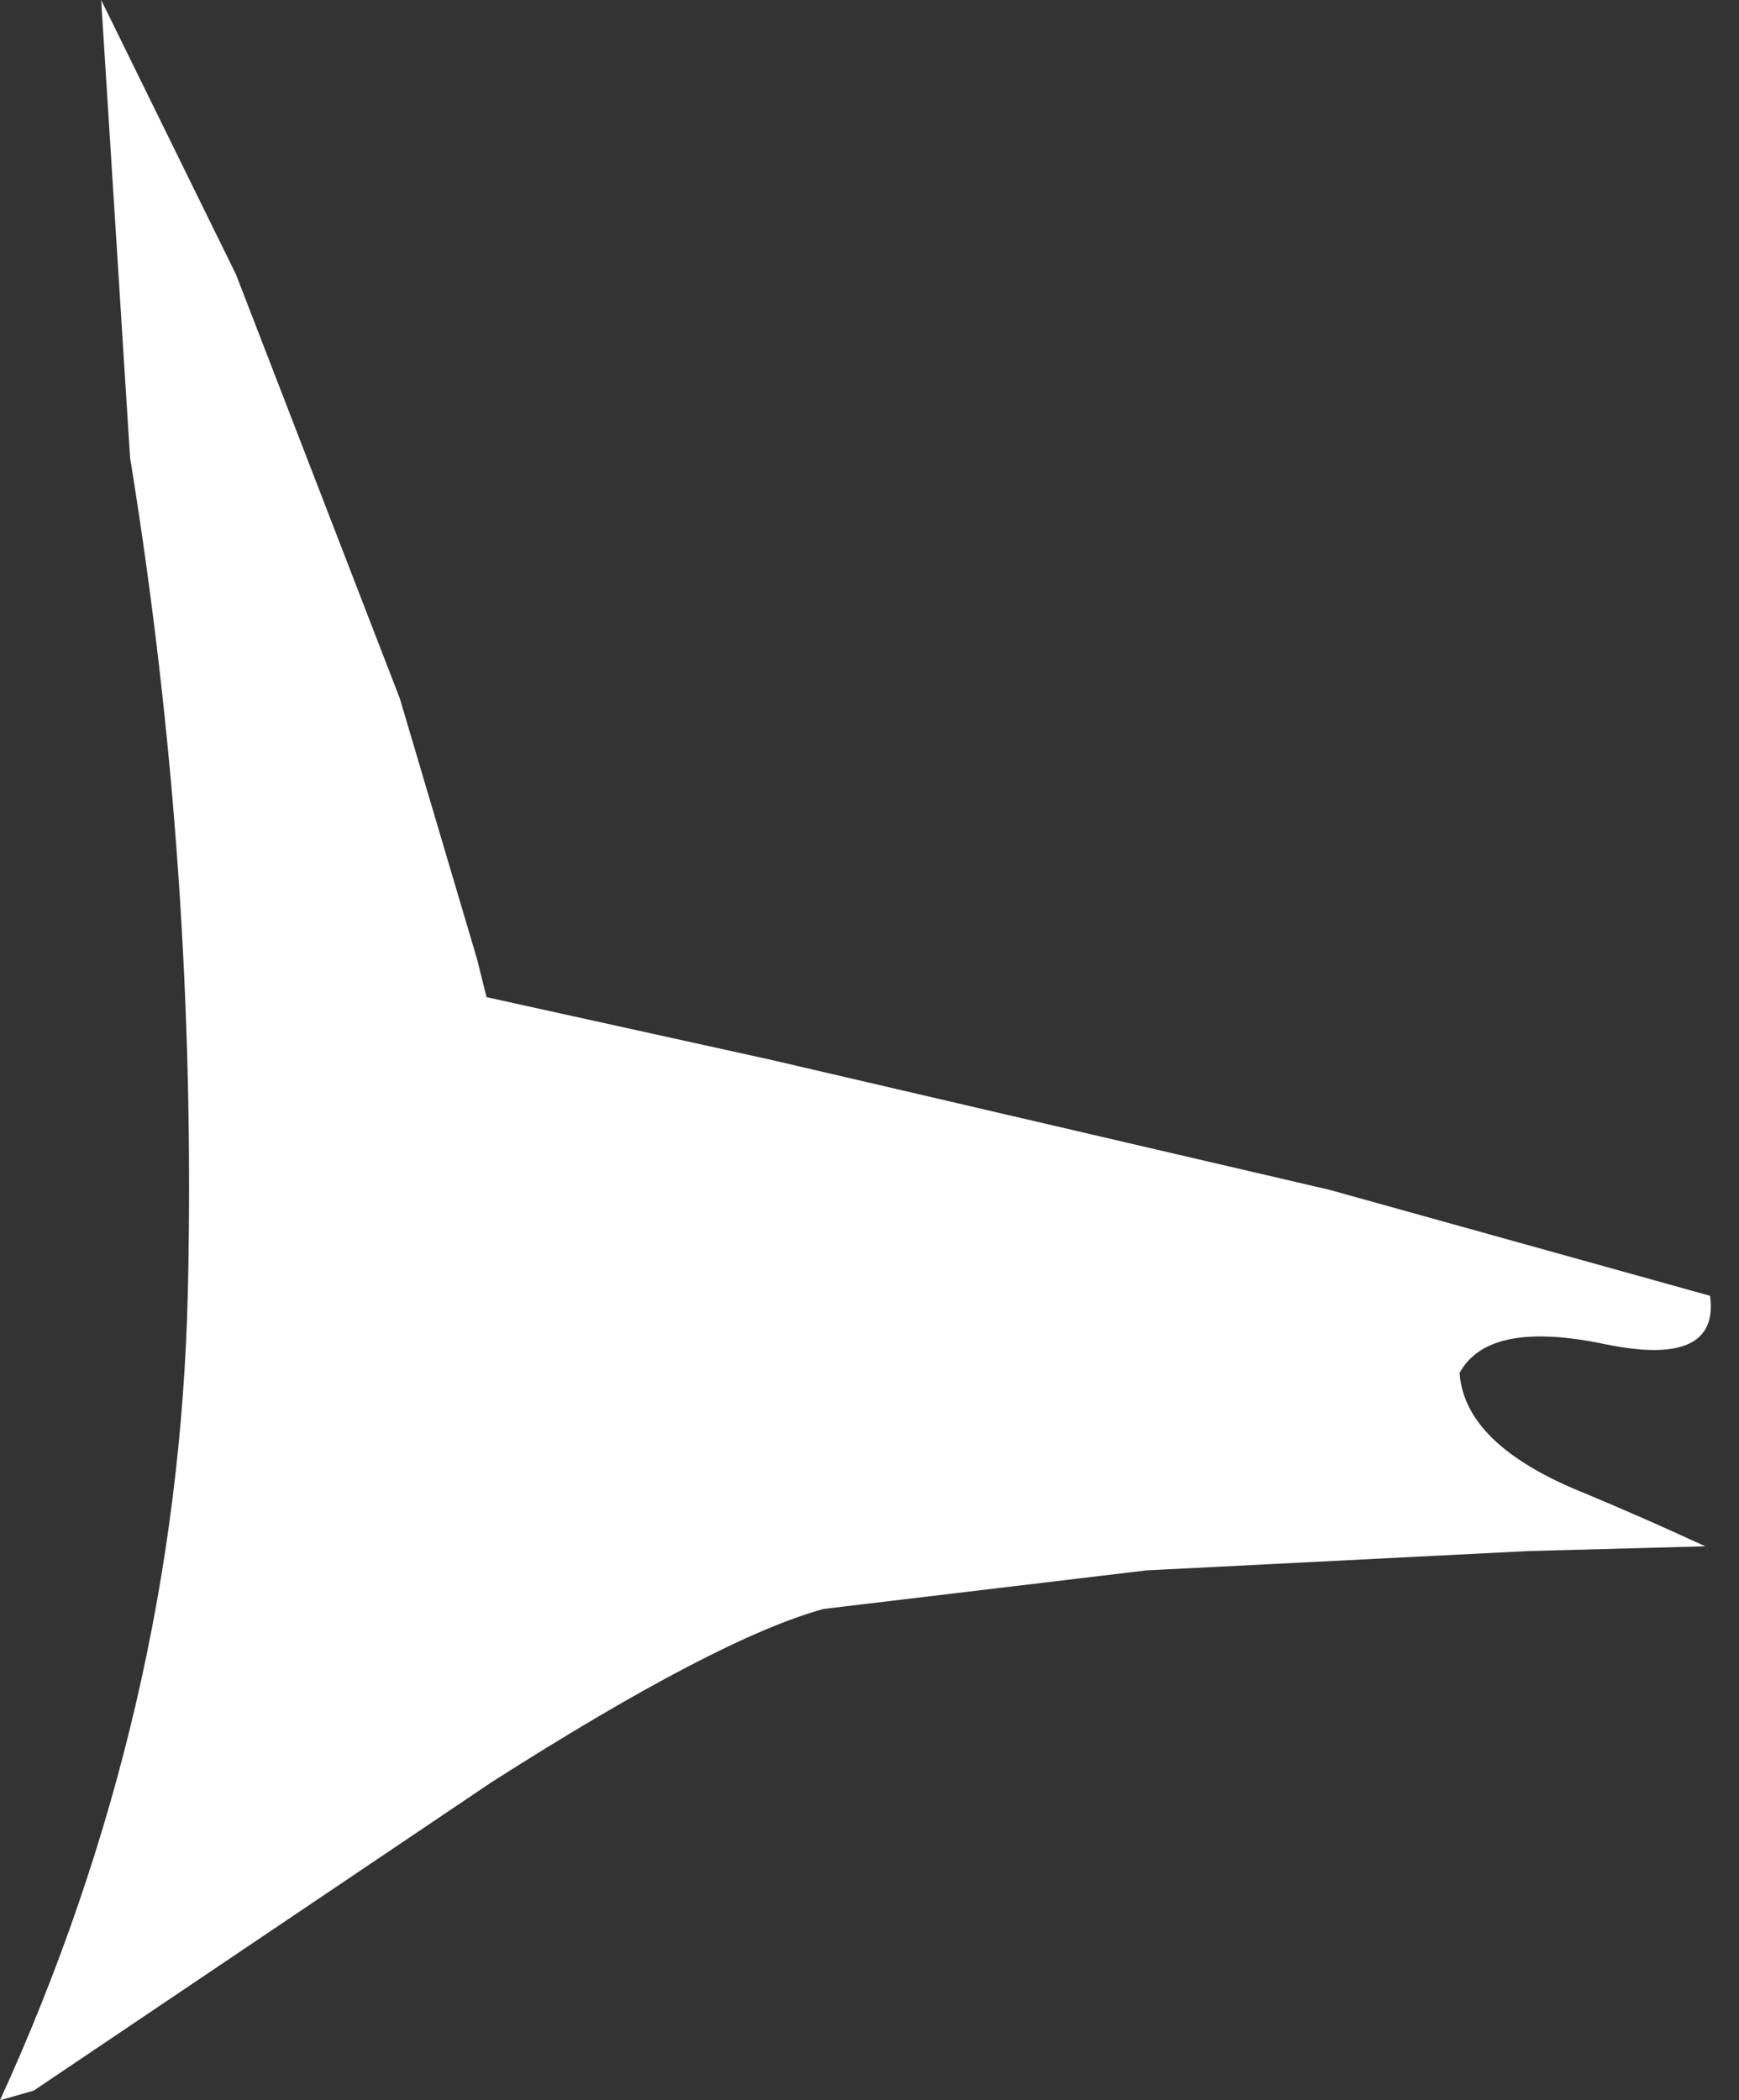
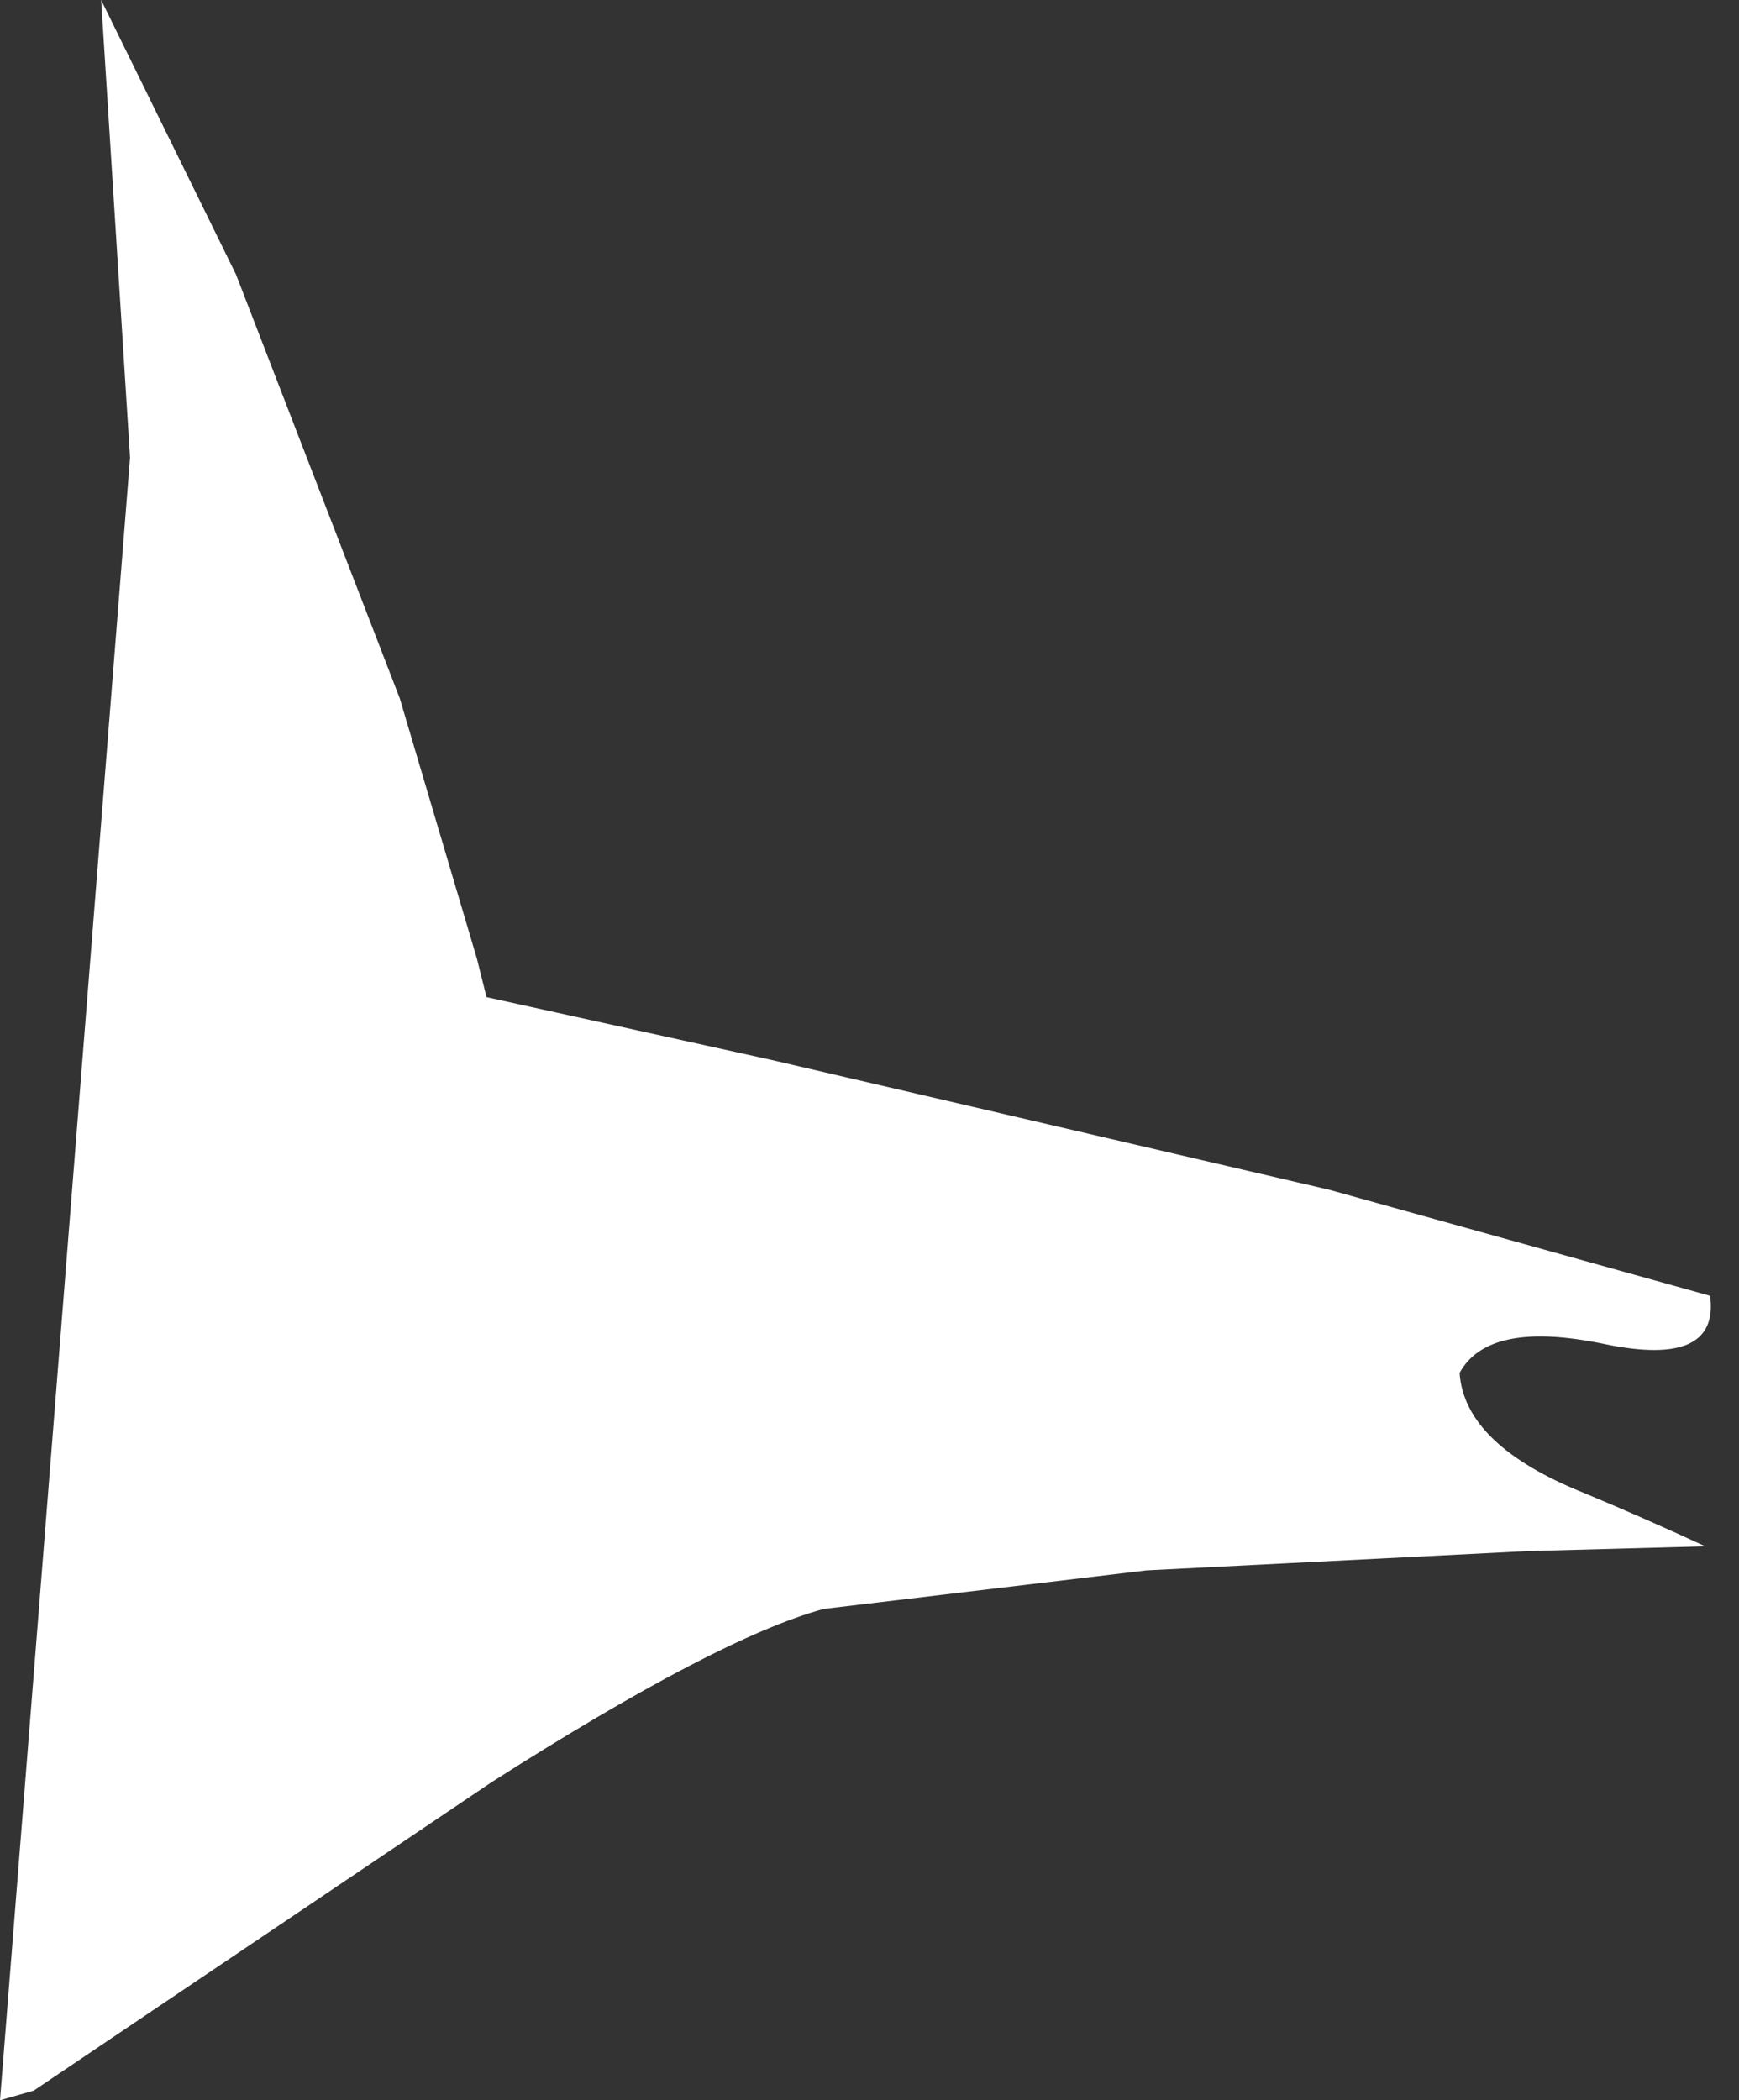
<svg xmlns="http://www.w3.org/2000/svg" height="21.8px" width="18.05px">
  <rect width="100%" height="100%" fill="#333333" stroke="none" />
  <g transform="matrix(1.0, 0.0, 0.0, 1.0, 0.0, 0.0)">
-     <path d="M0.0 21.8 L0.35 21.7 5.1 18.5 Q7.45 17.0 8.55 16.7 L11.9 16.3 15.85 16.1 17.7 16.05 Q17.05 15.75 16.45 15.5 15.2 15.0 15.15 14.25 15.45 13.7 16.65 13.95 17.85 14.2 17.75 13.45 L13.8 12.35 8.0 11.0 5.05 10.35 4.95 9.95 4.15 7.25 2.45 2.85 1.05 0.0 1.35 4.75 Q2.05 9.05 1.95 13.4 1.85 17.75 0.0 21.8" fill="#ffffff" fill-rule="evenodd" stroke="none">
+     <path d="M0.0 21.8 L0.35 21.7 5.1 18.5 Q7.45 17.0 8.55 16.7 L11.9 16.3 15.85 16.1 17.7 16.05 Q17.05 15.75 16.45 15.5 15.2 15.0 15.15 14.25 15.45 13.7 16.65 13.95 17.85 14.2 17.75 13.45 L13.8 12.35 8.0 11.0 5.05 10.35 4.95 9.95 4.15 7.25 2.45 2.85 1.05 0.0 1.35 4.75 " fill="#ffffff" fill-rule="evenodd" stroke="none">
      <animate attributeName="fill" dur="2s" repeatCount="indefinite" values="#ffffff;#ffffff" />
      <animate attributeName="fill-opacity" dur="2s" repeatCount="indefinite" values="1.0;1.0" />
      <animate attributeName="d" dur="2s" repeatCount="indefinite" values="M0.0 21.8 L0.35 21.7 5.1 18.5 Q7.45 17.0 8.55 16.7 L11.9 16.3 15.85 16.1 17.7 16.05 Q17.05 15.75 16.45 15.5 15.2 15.0 15.15 14.25 15.45 13.7 16.65 13.95 17.85 14.2 17.75 13.45 L13.8 12.35 8.0 11.0 5.05 10.35 4.95 9.95 4.15 7.25 2.45 2.85 1.05 0.0 1.35 4.75 Q2.05 9.05 1.95 13.4 1.85 17.75 0.0 21.8;M0.0 21.8 L0.35 21.7 5.1 18.5 Q7.45 17.0 8.55 16.7 L11.9 16.25 16.05 15.45 18.0 14.75 Q18.25 14.55 17.05 14.25 15.85 13.9 15.15 14.25 15.45 13.7 16.65 13.95 17.85 14.2 17.75 13.45 L13.8 12.35 8.0 11.0 5.05 10.35 4.95 9.95 4.15 7.25 2.45 2.85 1.05 0.0 1.35 4.75 Q2.05 9.05 1.95 13.4 1.85 17.75 0.0 21.8" />
    </path>
    <path d="M0.0 21.8 Q1.85 17.75 1.95 13.4 2.05 9.05 1.35 4.75 L1.05 0.0 2.45 2.85 4.15 7.25 4.95 9.95 5.05 10.35 8.0 11.0 13.8 12.35 17.75 13.45 Q17.85 14.2 16.65 13.95 15.45 13.7 15.15 14.25 15.2 15.0 16.45 15.5 17.05 15.75 17.7 16.05 L15.85 16.1 11.9 16.3 8.55 16.7 Q7.45 17.0 5.1 18.5 L0.35 21.7 0.0 21.8" fill="none" stroke="#000000" stroke-linecap="round" stroke-linejoin="round" stroke-opacity="0.0" stroke-width="1.0">
      <animate attributeName="stroke" dur="2s" repeatCount="indefinite" values="#000000;#000001" />
      <animate attributeName="stroke-width" dur="2s" repeatCount="indefinite" values="0.0;0.0" />
      <animate attributeName="fill-opacity" dur="2s" repeatCount="indefinite" values="0.0;0.0" />
      <animate attributeName="d" dur="2s" repeatCount="indefinite" values="M0.0 21.8 Q1.85 17.75 1.95 13.4 2.05 9.05 1.35 4.75 L1.05 0.0 2.45 2.85 4.15 7.25 4.95 9.95 5.05 10.35 8.0 11.0 13.8 12.35 17.75 13.45 Q17.85 14.2 16.65 13.95 15.45 13.7 15.15 14.25 15.2 15.0 16.45 15.5 17.05 15.75 17.7 16.05 L15.85 16.1 11.9 16.3 8.55 16.7 Q7.45 17.0 5.1 18.5 L0.35 21.7 0.0 21.8;M0.0 21.8 Q1.85 17.75 1.95 13.4 2.05 9.05 1.35 4.75 L1.05 0.0 2.45 2.85 4.15 7.25 4.95 9.95 5.05 10.35 8.0 11.0 13.8 12.35 17.75 13.45 Q17.85 14.2 16.65 13.95 15.45 13.7 15.15 14.25 15.85 13.9 17.05 14.25 18.25 14.55 18.0 14.75 L16.05 15.45 11.9 16.25 8.55 16.7 Q7.45 17.0 5.1 18.5 L0.35 21.7 0.0 21.8" />
    </path>
  </g>
</svg>